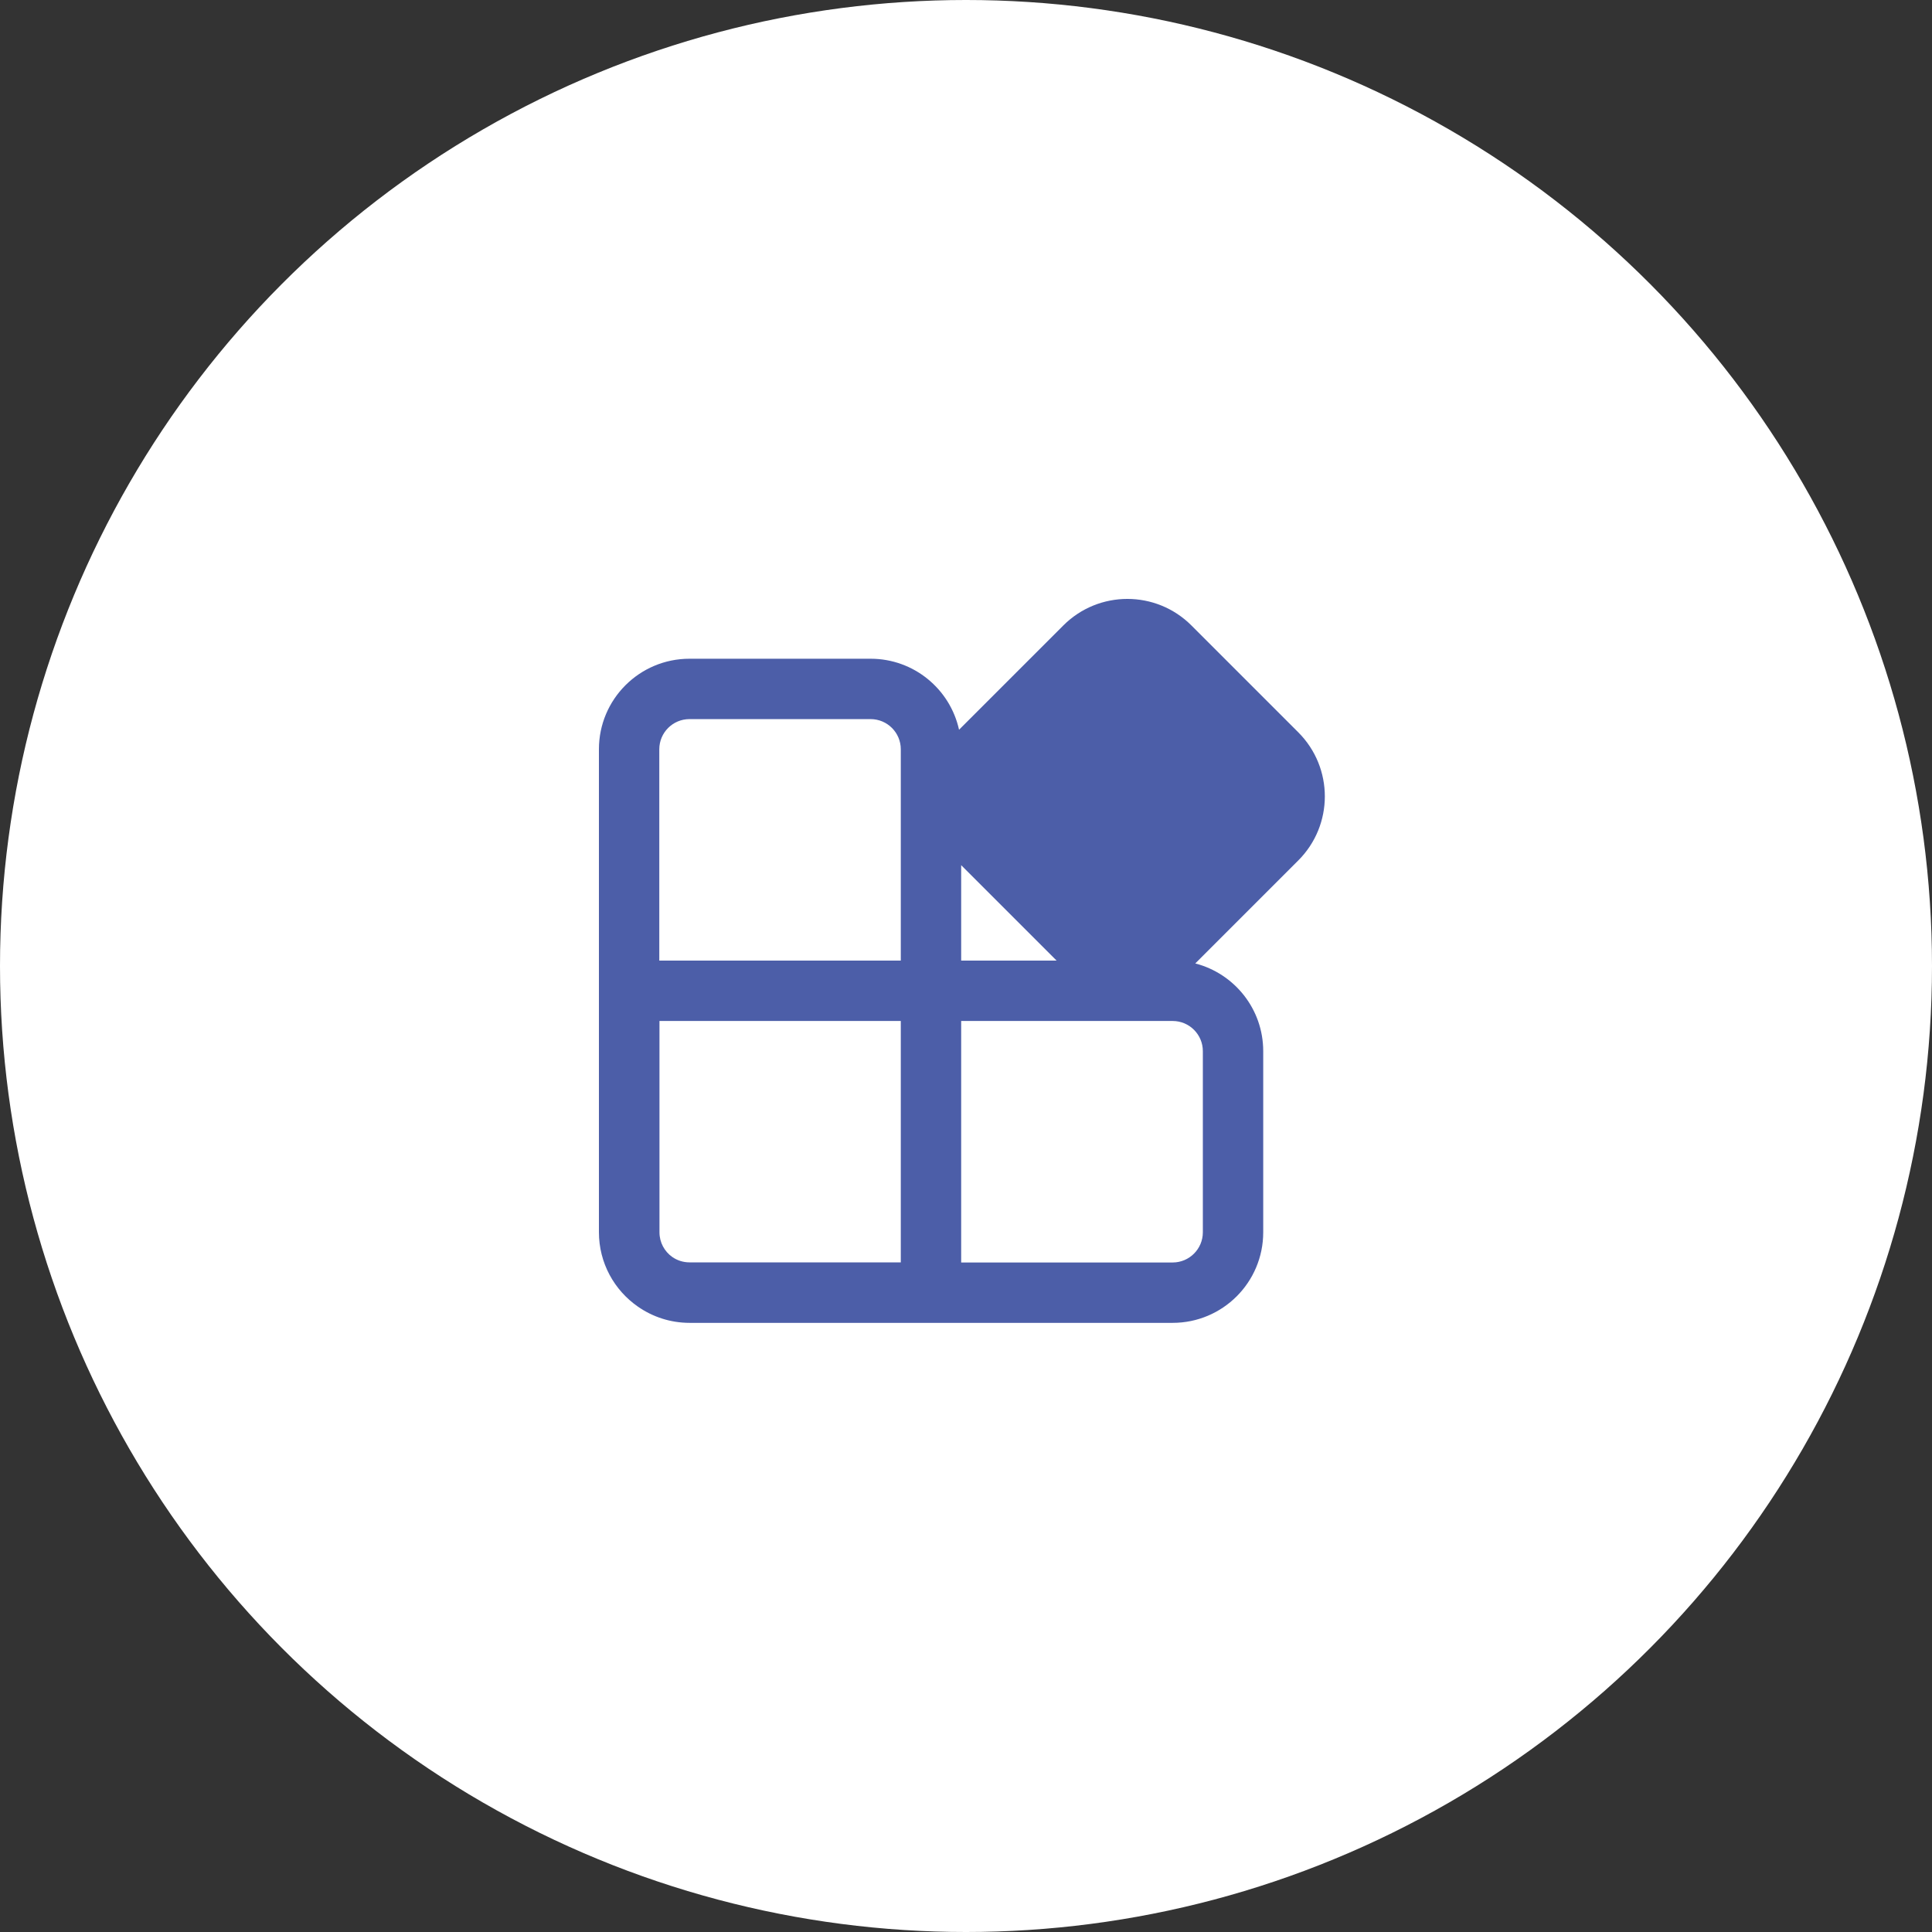
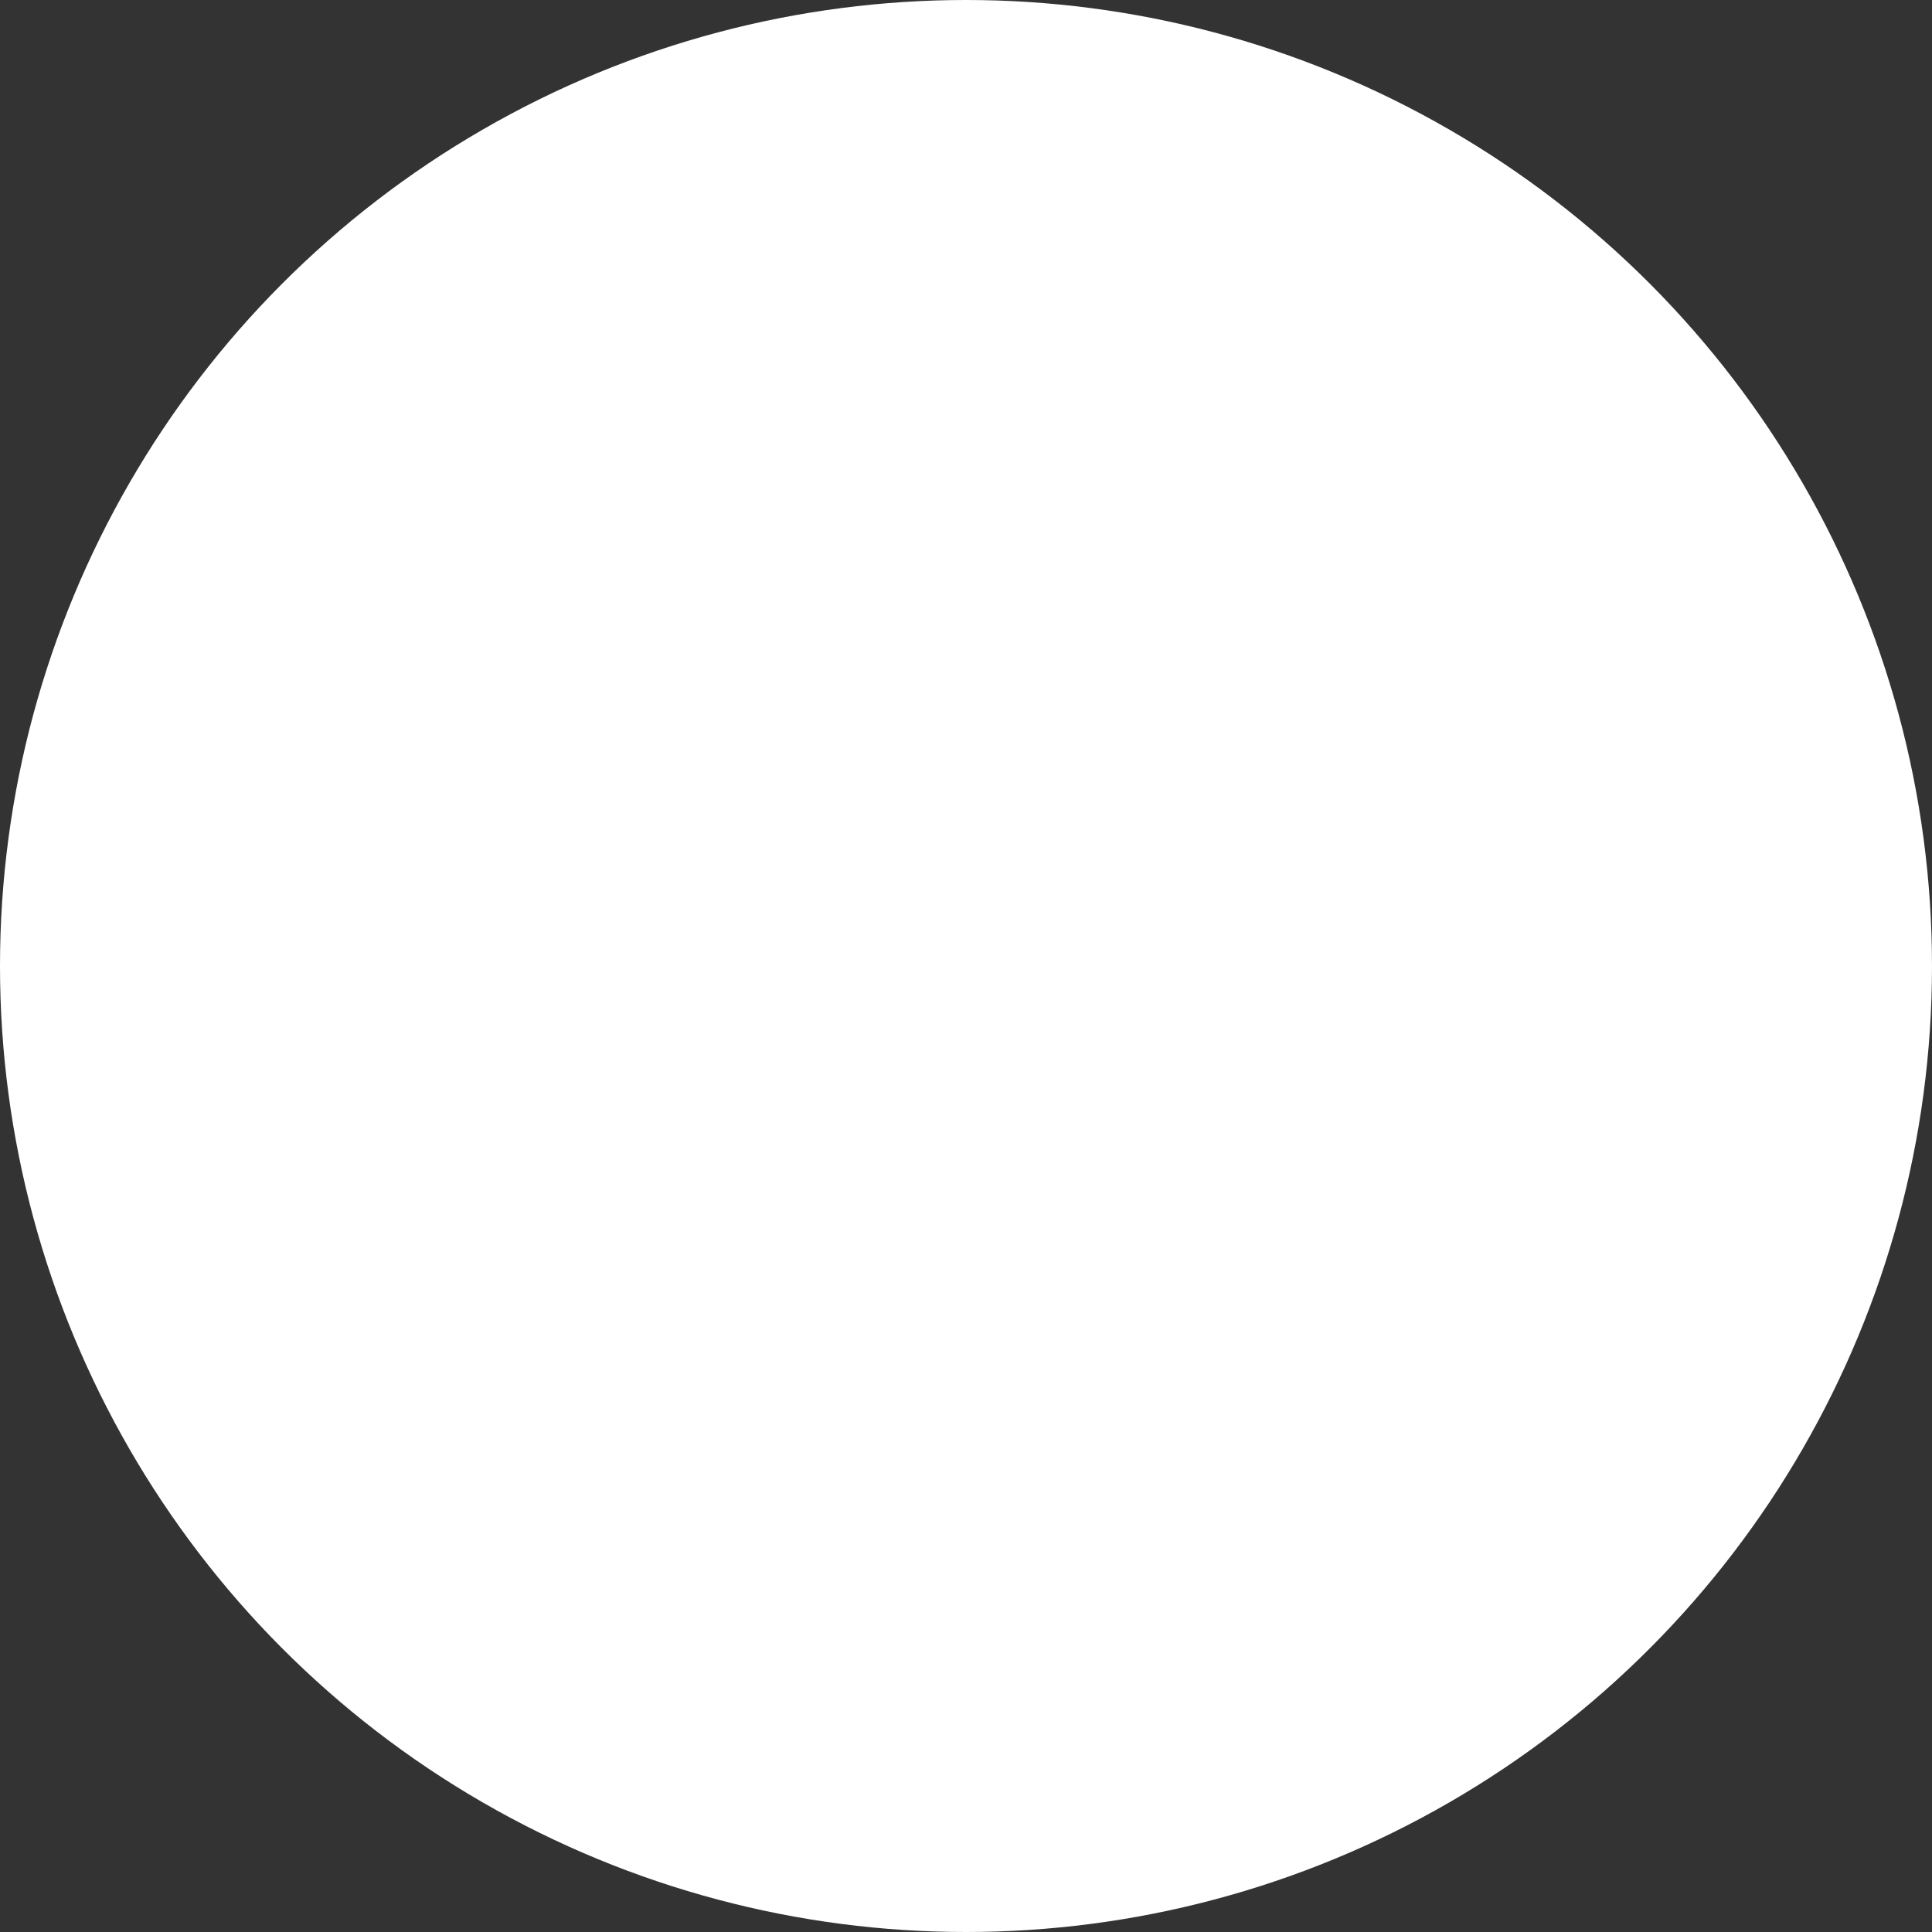
<svg xmlns="http://www.w3.org/2000/svg" width="100" height="100" viewBox="0 0 100 100" fill="none">
  <rect x="0" y="0" width="100" height="100" fill="#333333" stroke="none" />
  <circle cx="50" cy="50" r="50" fill="white" />
-   <path d="M61.667 32.373C59.837 30.542 56.868 30.542 55.038 32.373L49.64 37.771C49.177 35.669 47.304 34.096 45.062 34.096H35.688C33.099 34.096 31 36.194 31 38.783V63.777C31 65.372 31.796 66.781 33.013 67.627C33.773 68.159 34.698 68.471 35.696 68.471H60.696C63.285 68.471 65.384 66.372 65.384 63.783V54.408C65.384 52.224 63.889 50.389 61.867 49.868L67.2 44.535C69.031 42.705 69.031 39.737 67.2 37.906L61.667 32.373ZM49.75 44.781L54.69 49.721H49.75V44.781ZM46.625 49.721H34.125V38.783C34.125 37.92 34.825 37.221 35.688 37.221H45.062C45.925 37.221 46.625 37.92 46.625 38.783V49.721ZM34.795 65.06C34.395 64.777 34.134 64.311 34.134 63.783V52.846H46.625V65.34H35.688C35.356 65.34 35.048 65.236 34.795 65.06ZM49.75 65.346V52.846H60.696C61.559 52.846 62.259 53.545 62.259 54.408V63.783C62.259 64.646 61.559 65.346 60.696 65.346H49.75Z" fill="#4C5EA8" />
</svg>